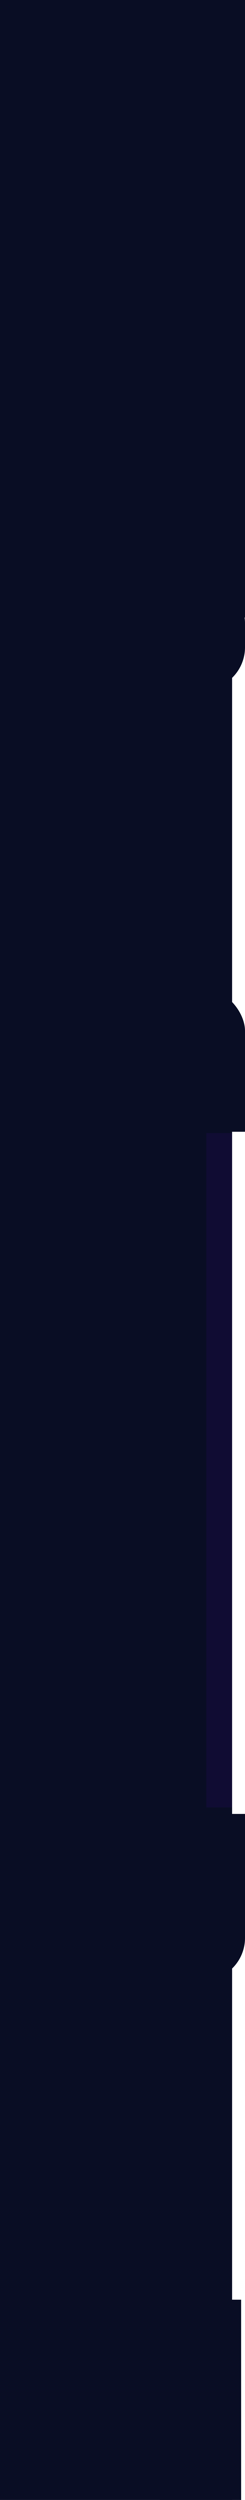
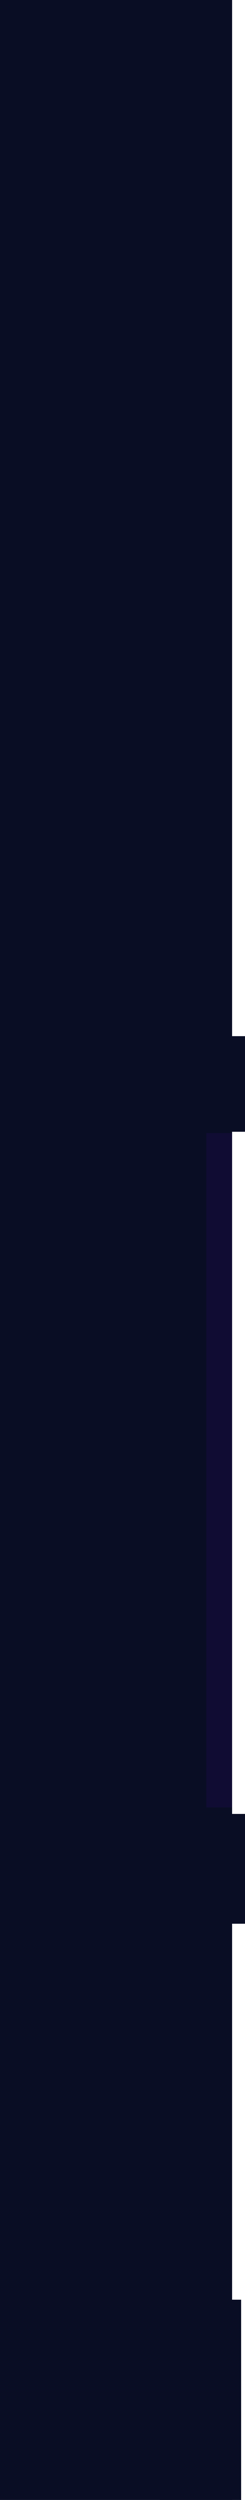
<svg xmlns="http://www.w3.org/2000/svg" width="190" height="1935" viewBox="0 0 190 1935">
  <g id="b4__left" transform="translate(0 0.219)">
    <rect id="Rectangle_10" data-name="Rectangle 10" width="180" height="1935" transform="translate(0 -0.219)" fill="#090d24" style="isolation: isolate" />
    <rect id="Rectangle_10-2" data-name="Rectangle 10" width="20" height="522" transform="translate(160 876.781)" fill="rgba(128,0,255,0.74)" opacity="0.092" style="isolation: isolate" />
    <rect id="Rectangle_10-3" data-name="Rectangle 10" width="66" height="85" transform="translate(124 1403.781)" fill="#090d24" style="isolation: isolate" />
-     <rect id="Rectangle_10-4" data-name="Rectangle 10" width="66" height="85" rx="33" transform="translate(124 1447.781)" fill="#090d24" style="isolation: isolate" />
-     <rect id="Rectangle_10-5" data-name="Rectangle 10" width="66" height="85" rx="33" transform="translate(124 764.781)" fill="#090d24" style="isolation: isolate" />
-     <rect id="Rectangle_10-6" data-name="Rectangle 10" width="66" height="85" rx="33" transform="translate(124 448.781)" fill="#090d24" style="isolation: isolate" />
    <rect id="Rectangle_10-7" data-name="Rectangle 10" width="63" height="155" transform="translate(124 1779.781)" fill="#090d24" style="isolation: isolate" />
    <rect id="Rectangle_10-8" data-name="Rectangle 10" width="66" height="74" transform="translate(124 801.781)" fill="#090d24" style="isolation: isolate" />
-     <rect id="Rectangle_10-9" data-name="Rectangle 10" width="66" height="478" transform="translate(124 -0.219)" fill="#090d24" style="isolation: isolate" />
  </g>
</svg>